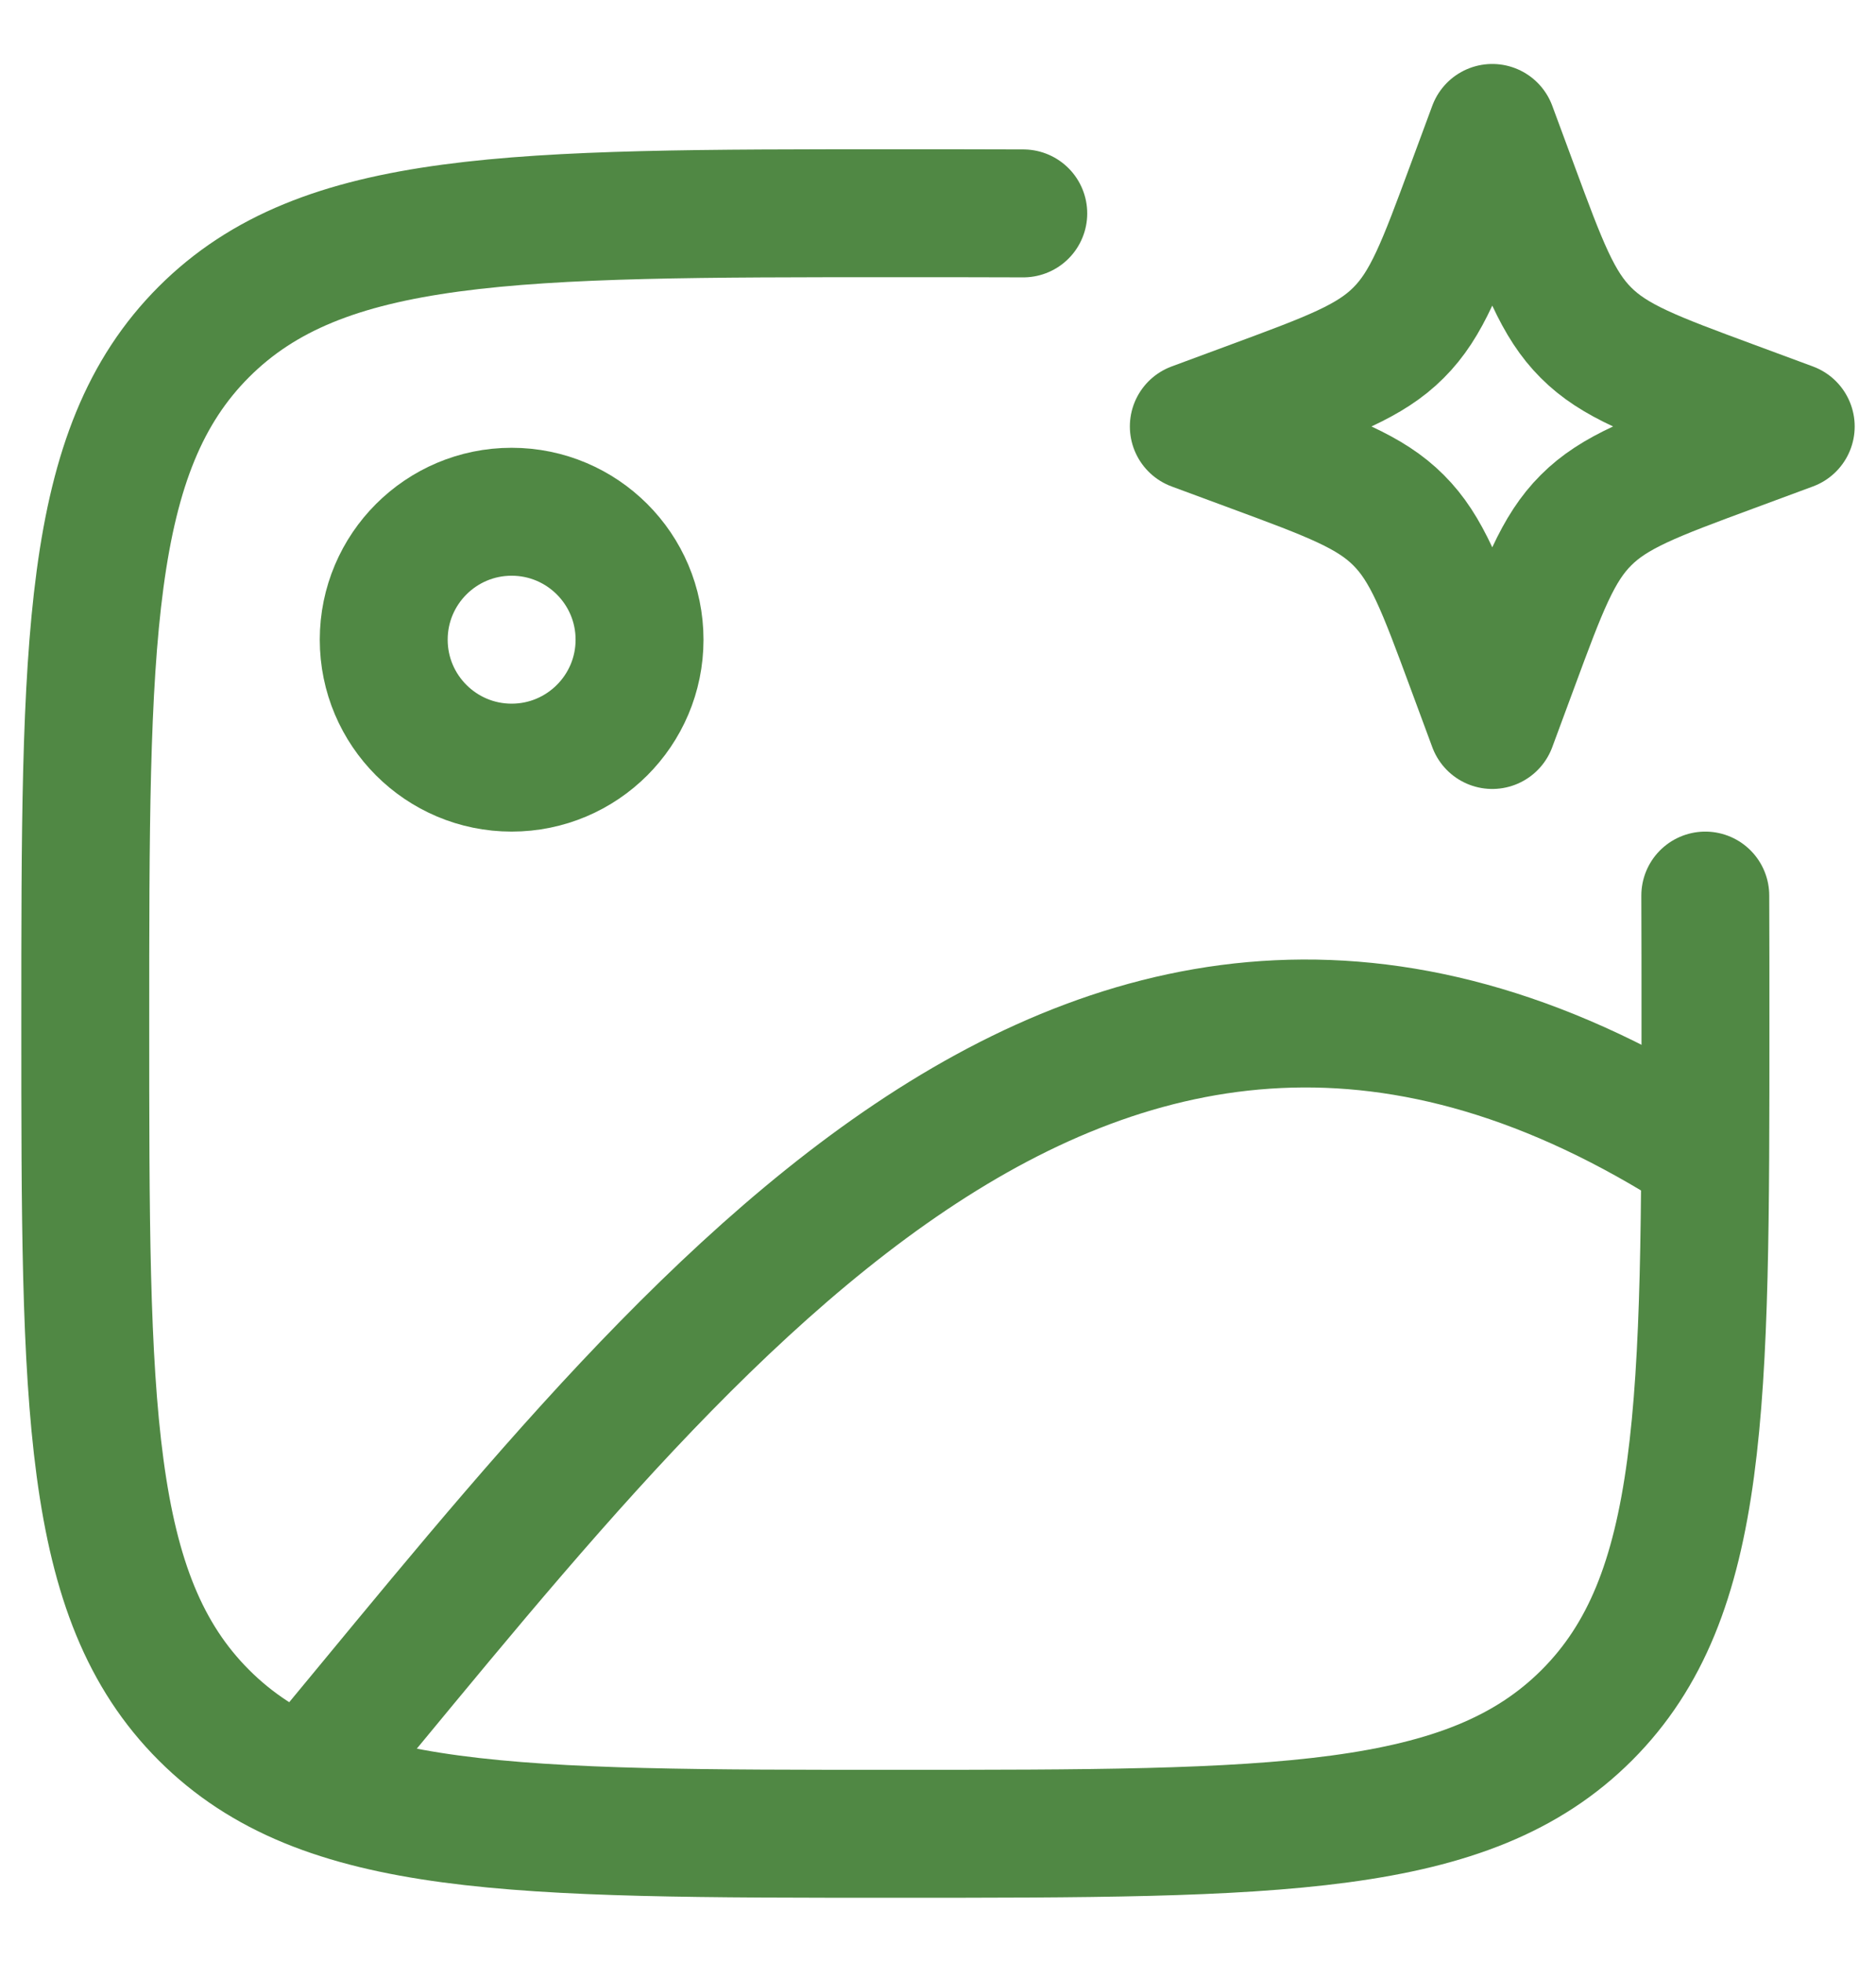
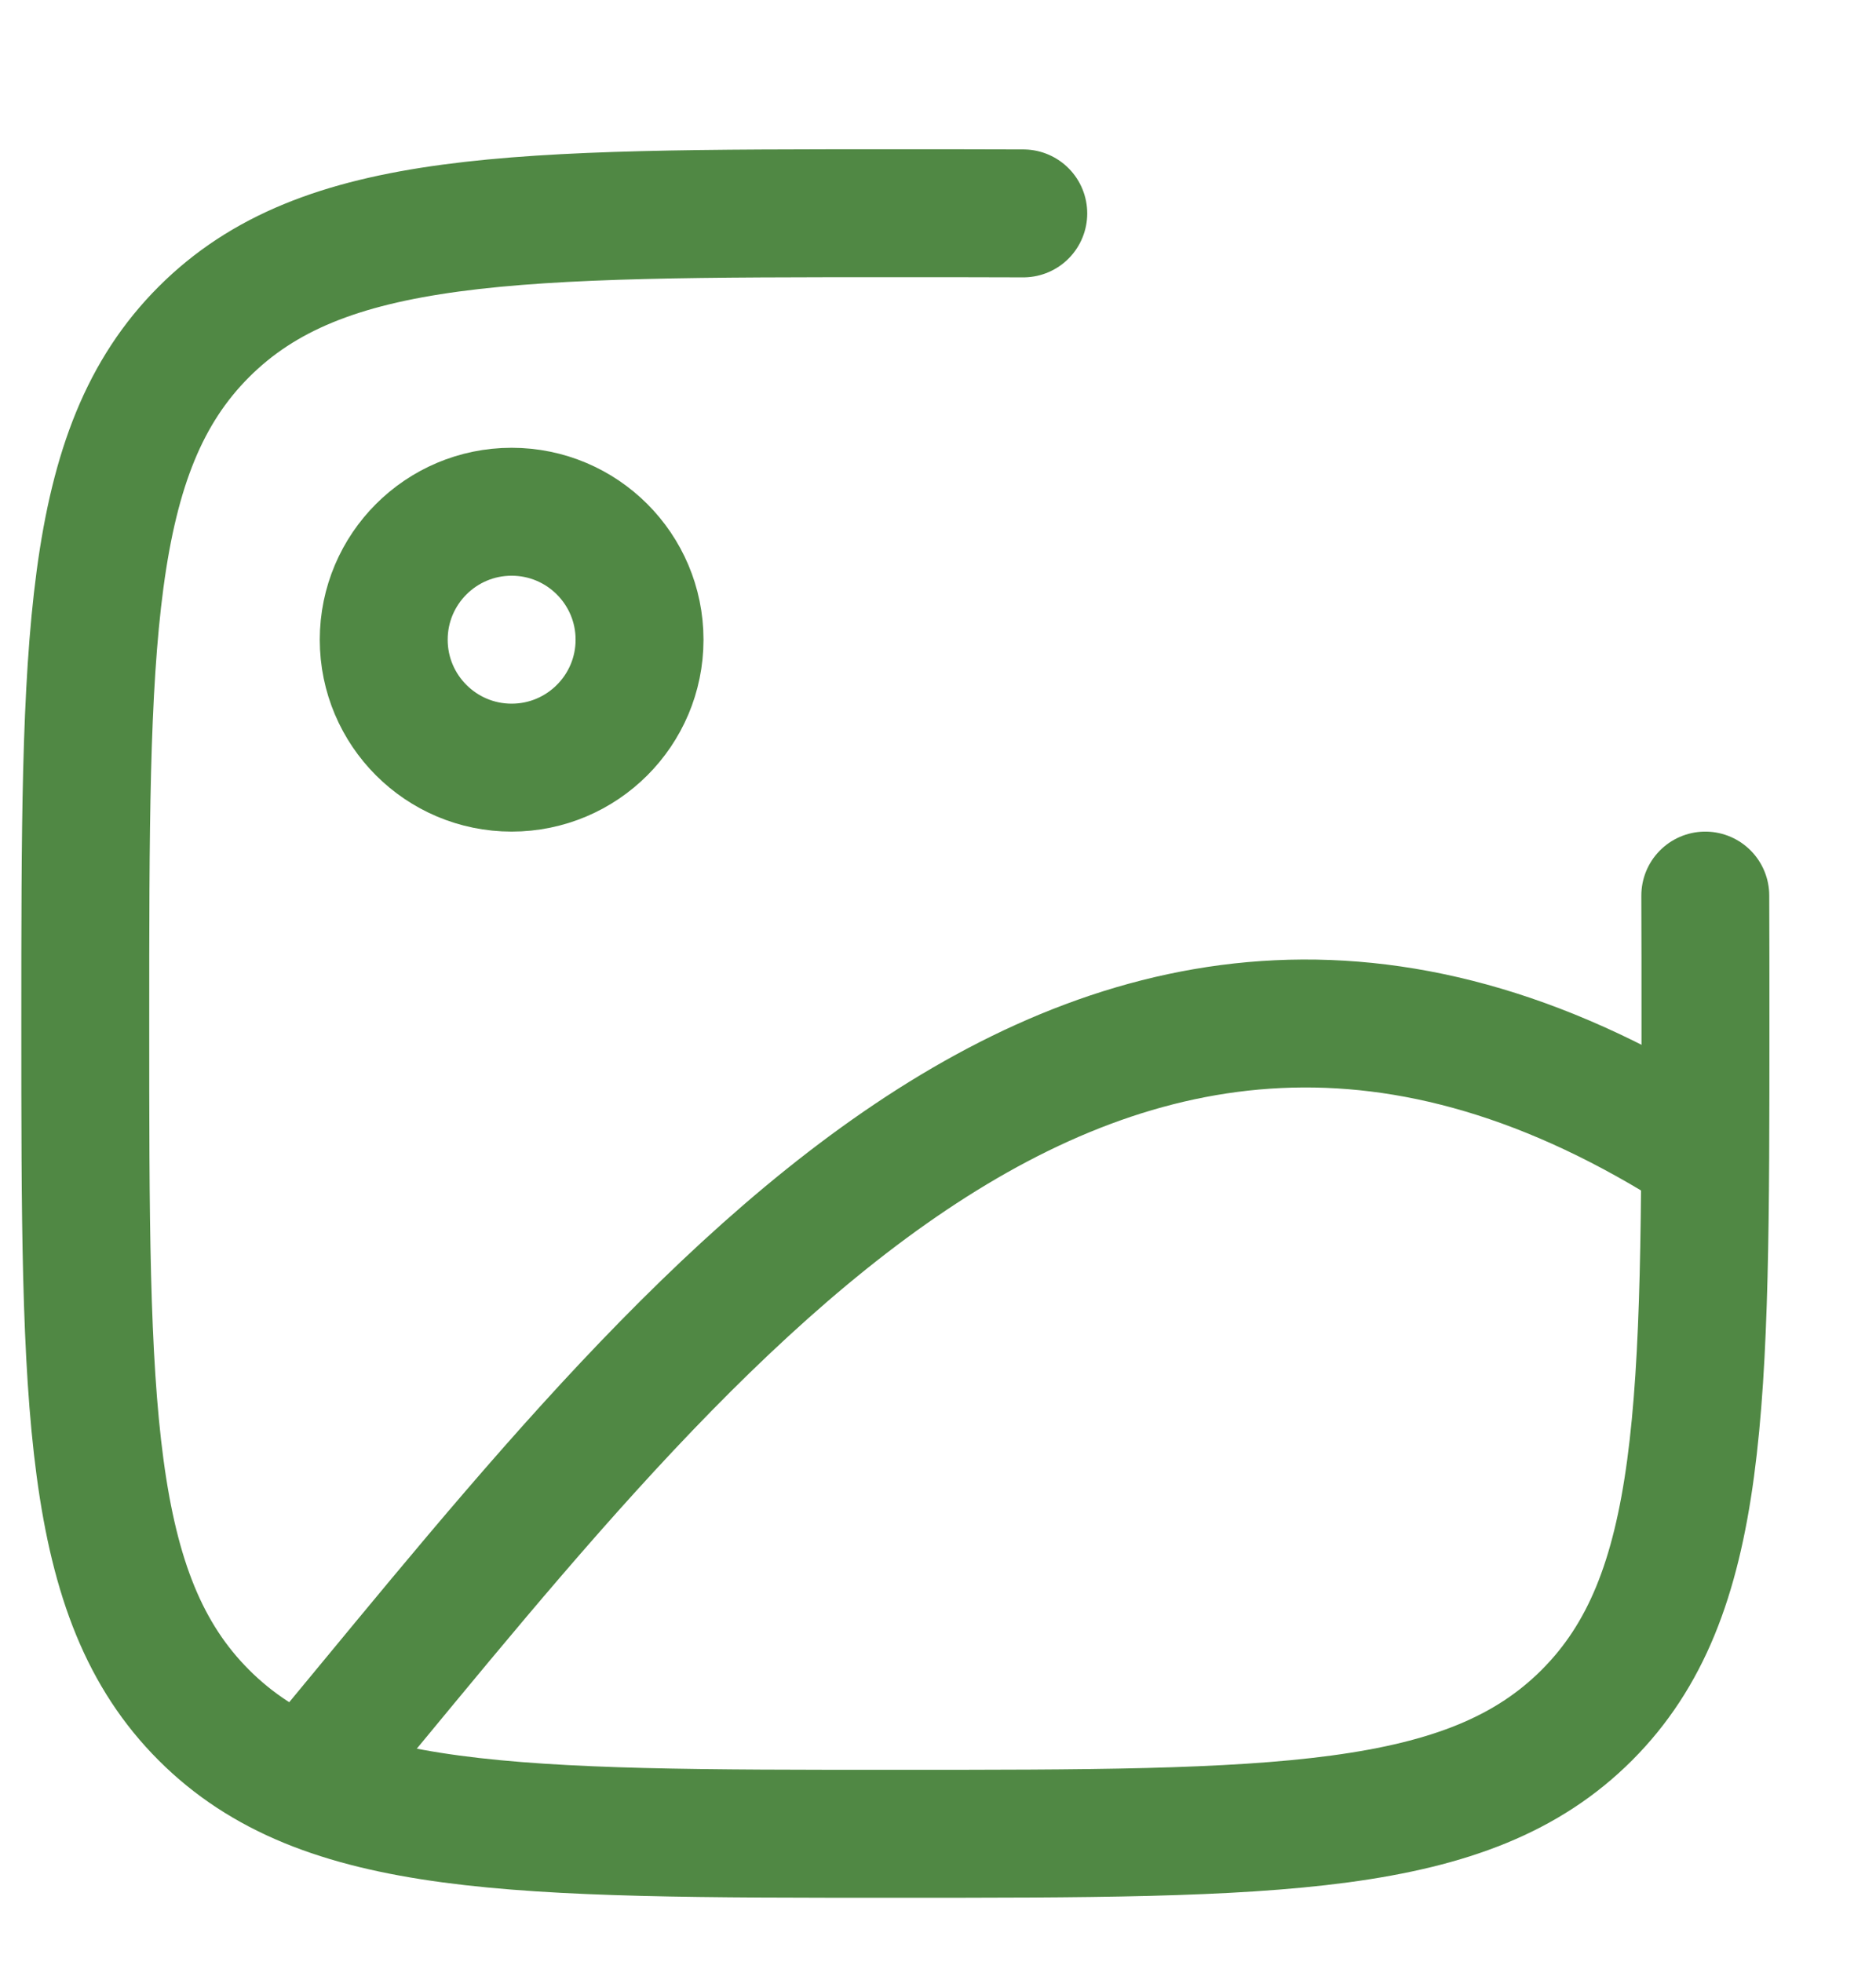
<svg xmlns="http://www.w3.org/2000/svg" width="22" height="23" viewBox="0 0 22 23" fill="none">
  <path d="M6 9C6.828 9 7.5 8.328 7.5 7.5C7.5 6.672 6.828 6 6 6C5.172 6 4.5 6.672 4.5 7.5C4.5 8.328 5.172 9 6 9Z" stroke="#508844" stroke-width="1.5" stroke-linecap="round" stroke-linejoin="round" />
  <path d="M19.998 10.5C20 10.97 20 11.469 20 12C20 16.478 20 18.718 18.609 20.109C17.218 21.5 14.978 21.5 10.5 21.5C6.022 21.5 3.782 21.5 2.391 20.109C1 18.718 1 16.478 1 12C1 7.522 1 5.282 2.391 3.891C3.782 2.5 6.022 2.5 10.5 2.5C11.031 2.5 11.53 2.5 12 2.502" stroke="#508844" stroke-width="1.5" stroke-linecap="round" />
-   <path d="M17.5 1.5L17.758 2.197C18.096 3.111 18.265 3.568 18.599 3.901C18.932 4.235 19.389 4.404 20.303 4.742L21 5L20.303 5.258C19.389 5.596 18.932 5.765 18.599 6.099C18.265 6.432 18.096 6.889 17.758 7.803L17.5 8.5L17.242 7.803C16.904 6.889 16.735 6.432 16.401 6.099C16.068 5.765 15.611 5.596 14.697 5.258L14 5L14.697 4.742C15.611 4.404 16.068 4.235 16.401 3.901C16.735 3.568 16.904 3.111 17.242 2.197L17.5 1.5Z" stroke="#508844" stroke-width="1.5" stroke-linejoin="round" />
  <path d="M3.5 21C7.872 15.775 12.774 8.884 19.997 13.542" stroke="#508844" stroke-width="1.5" />
</svg>